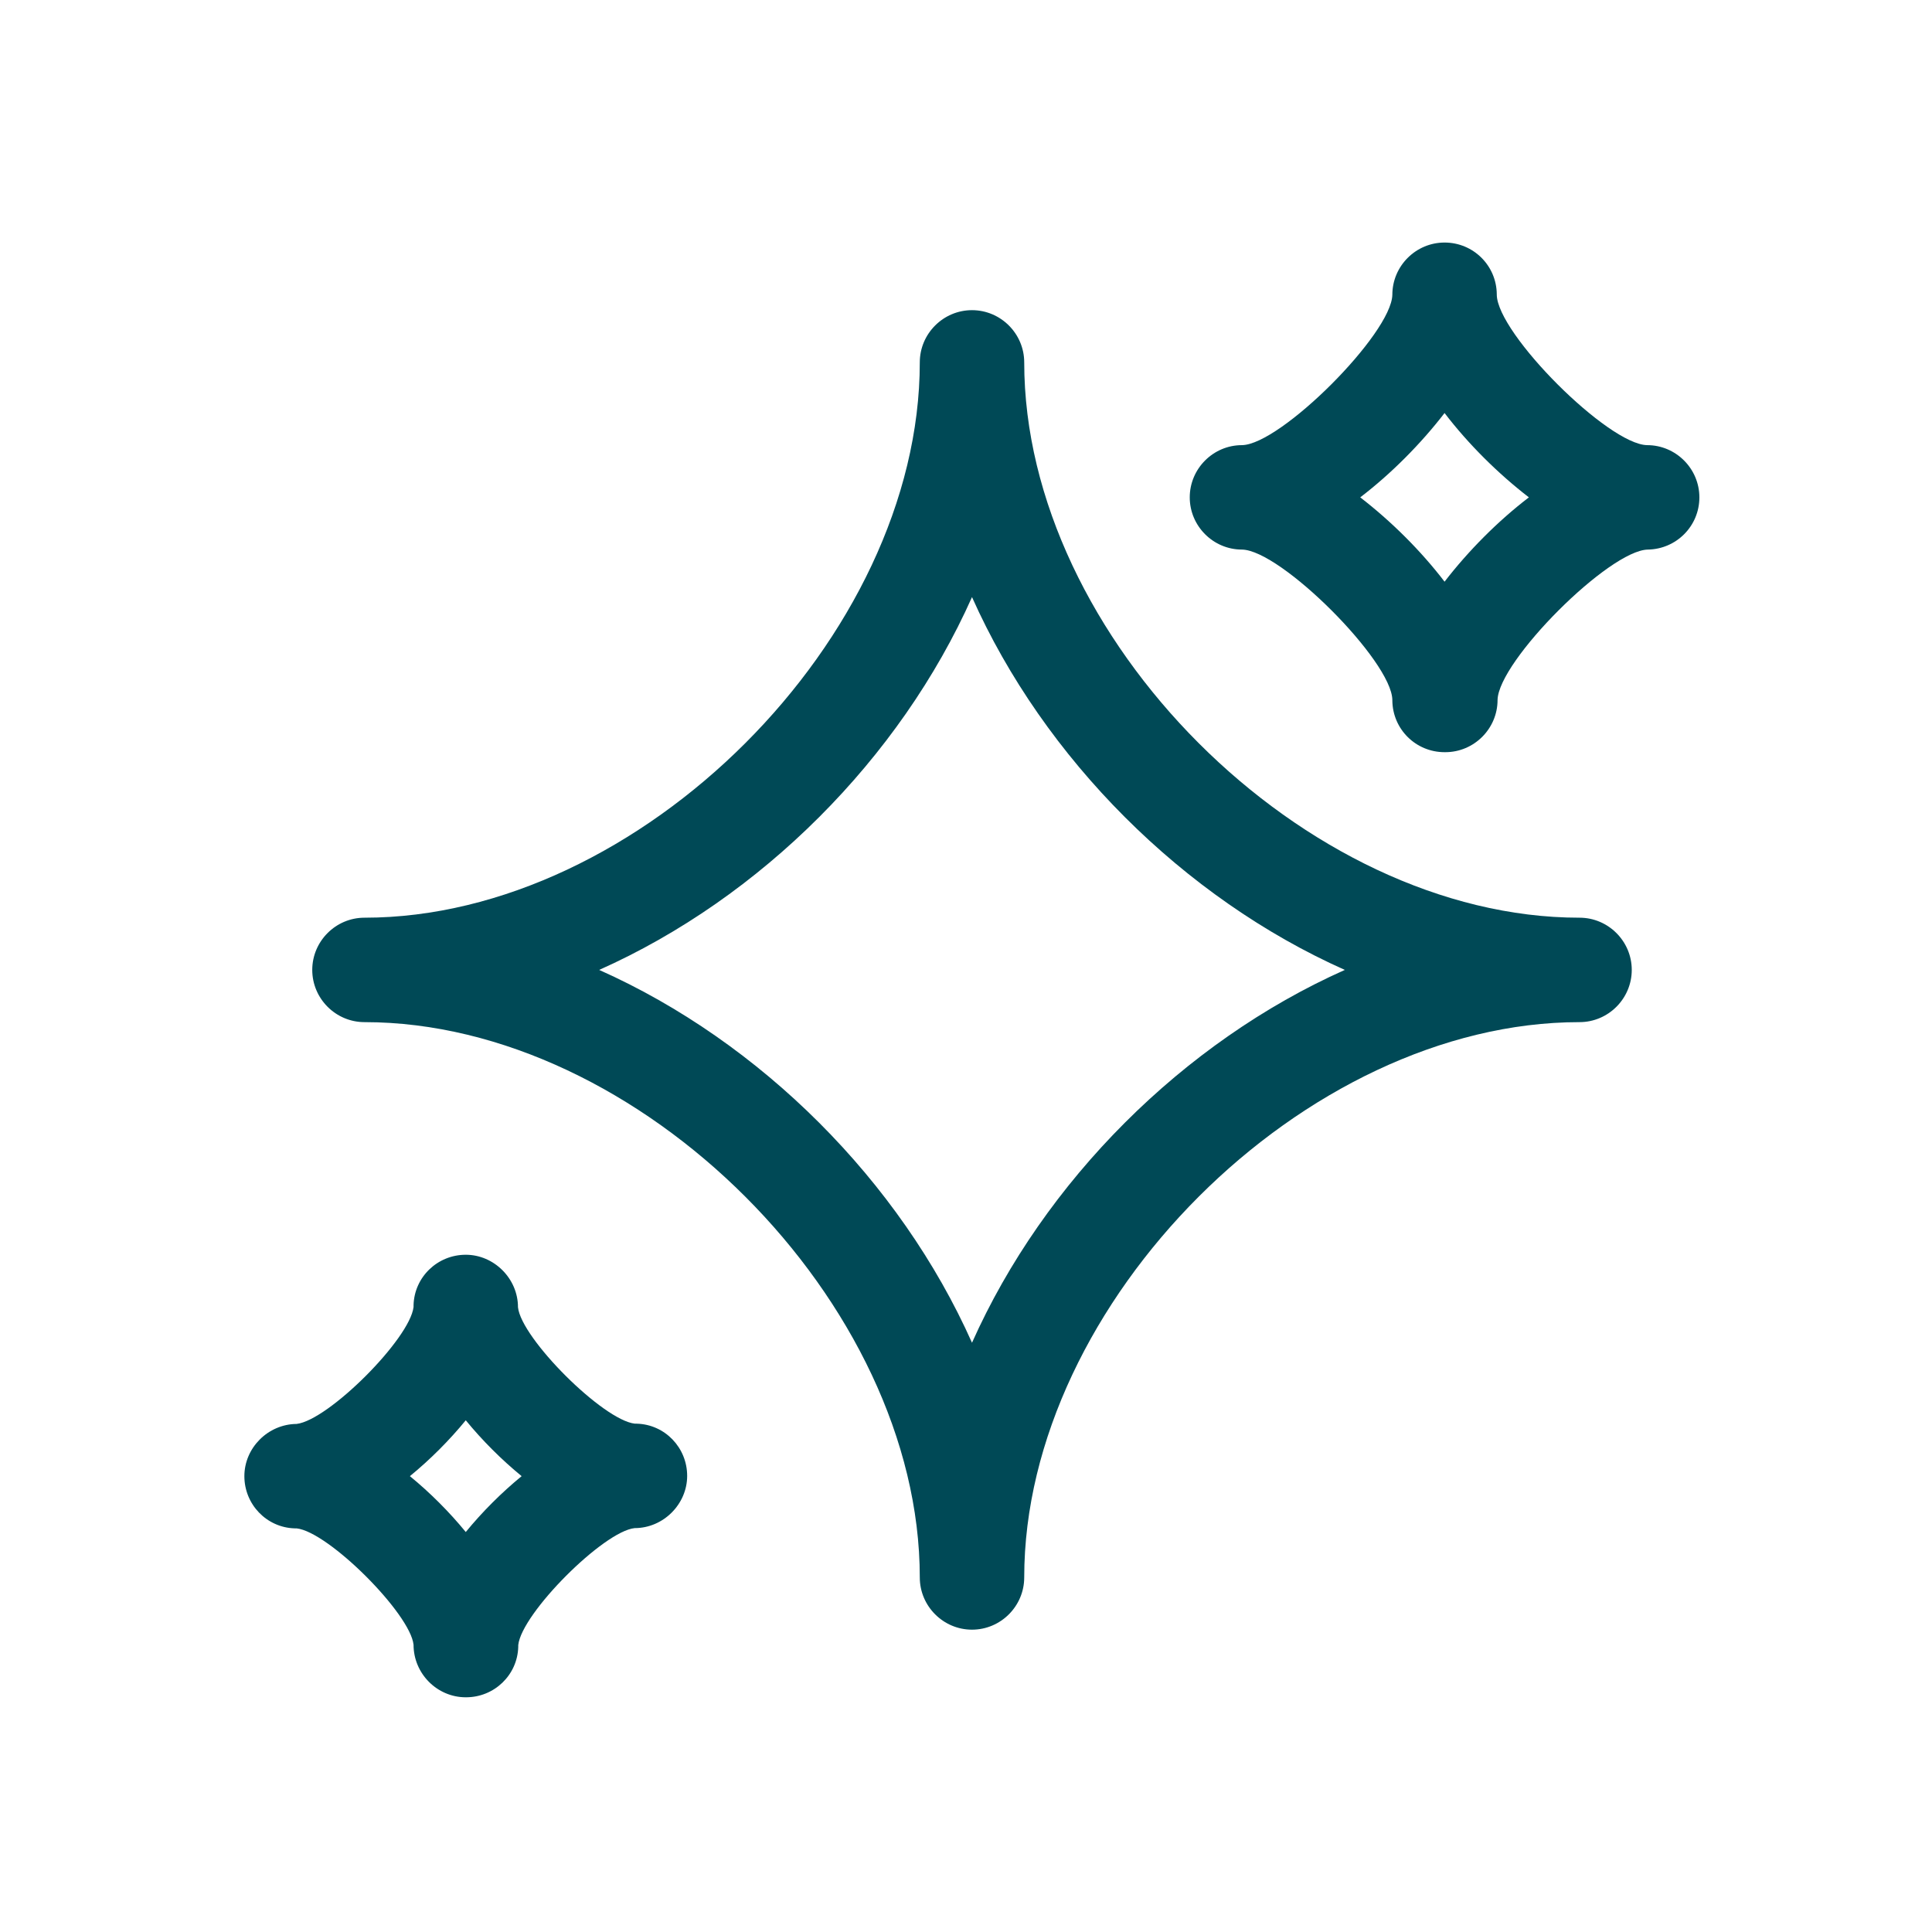
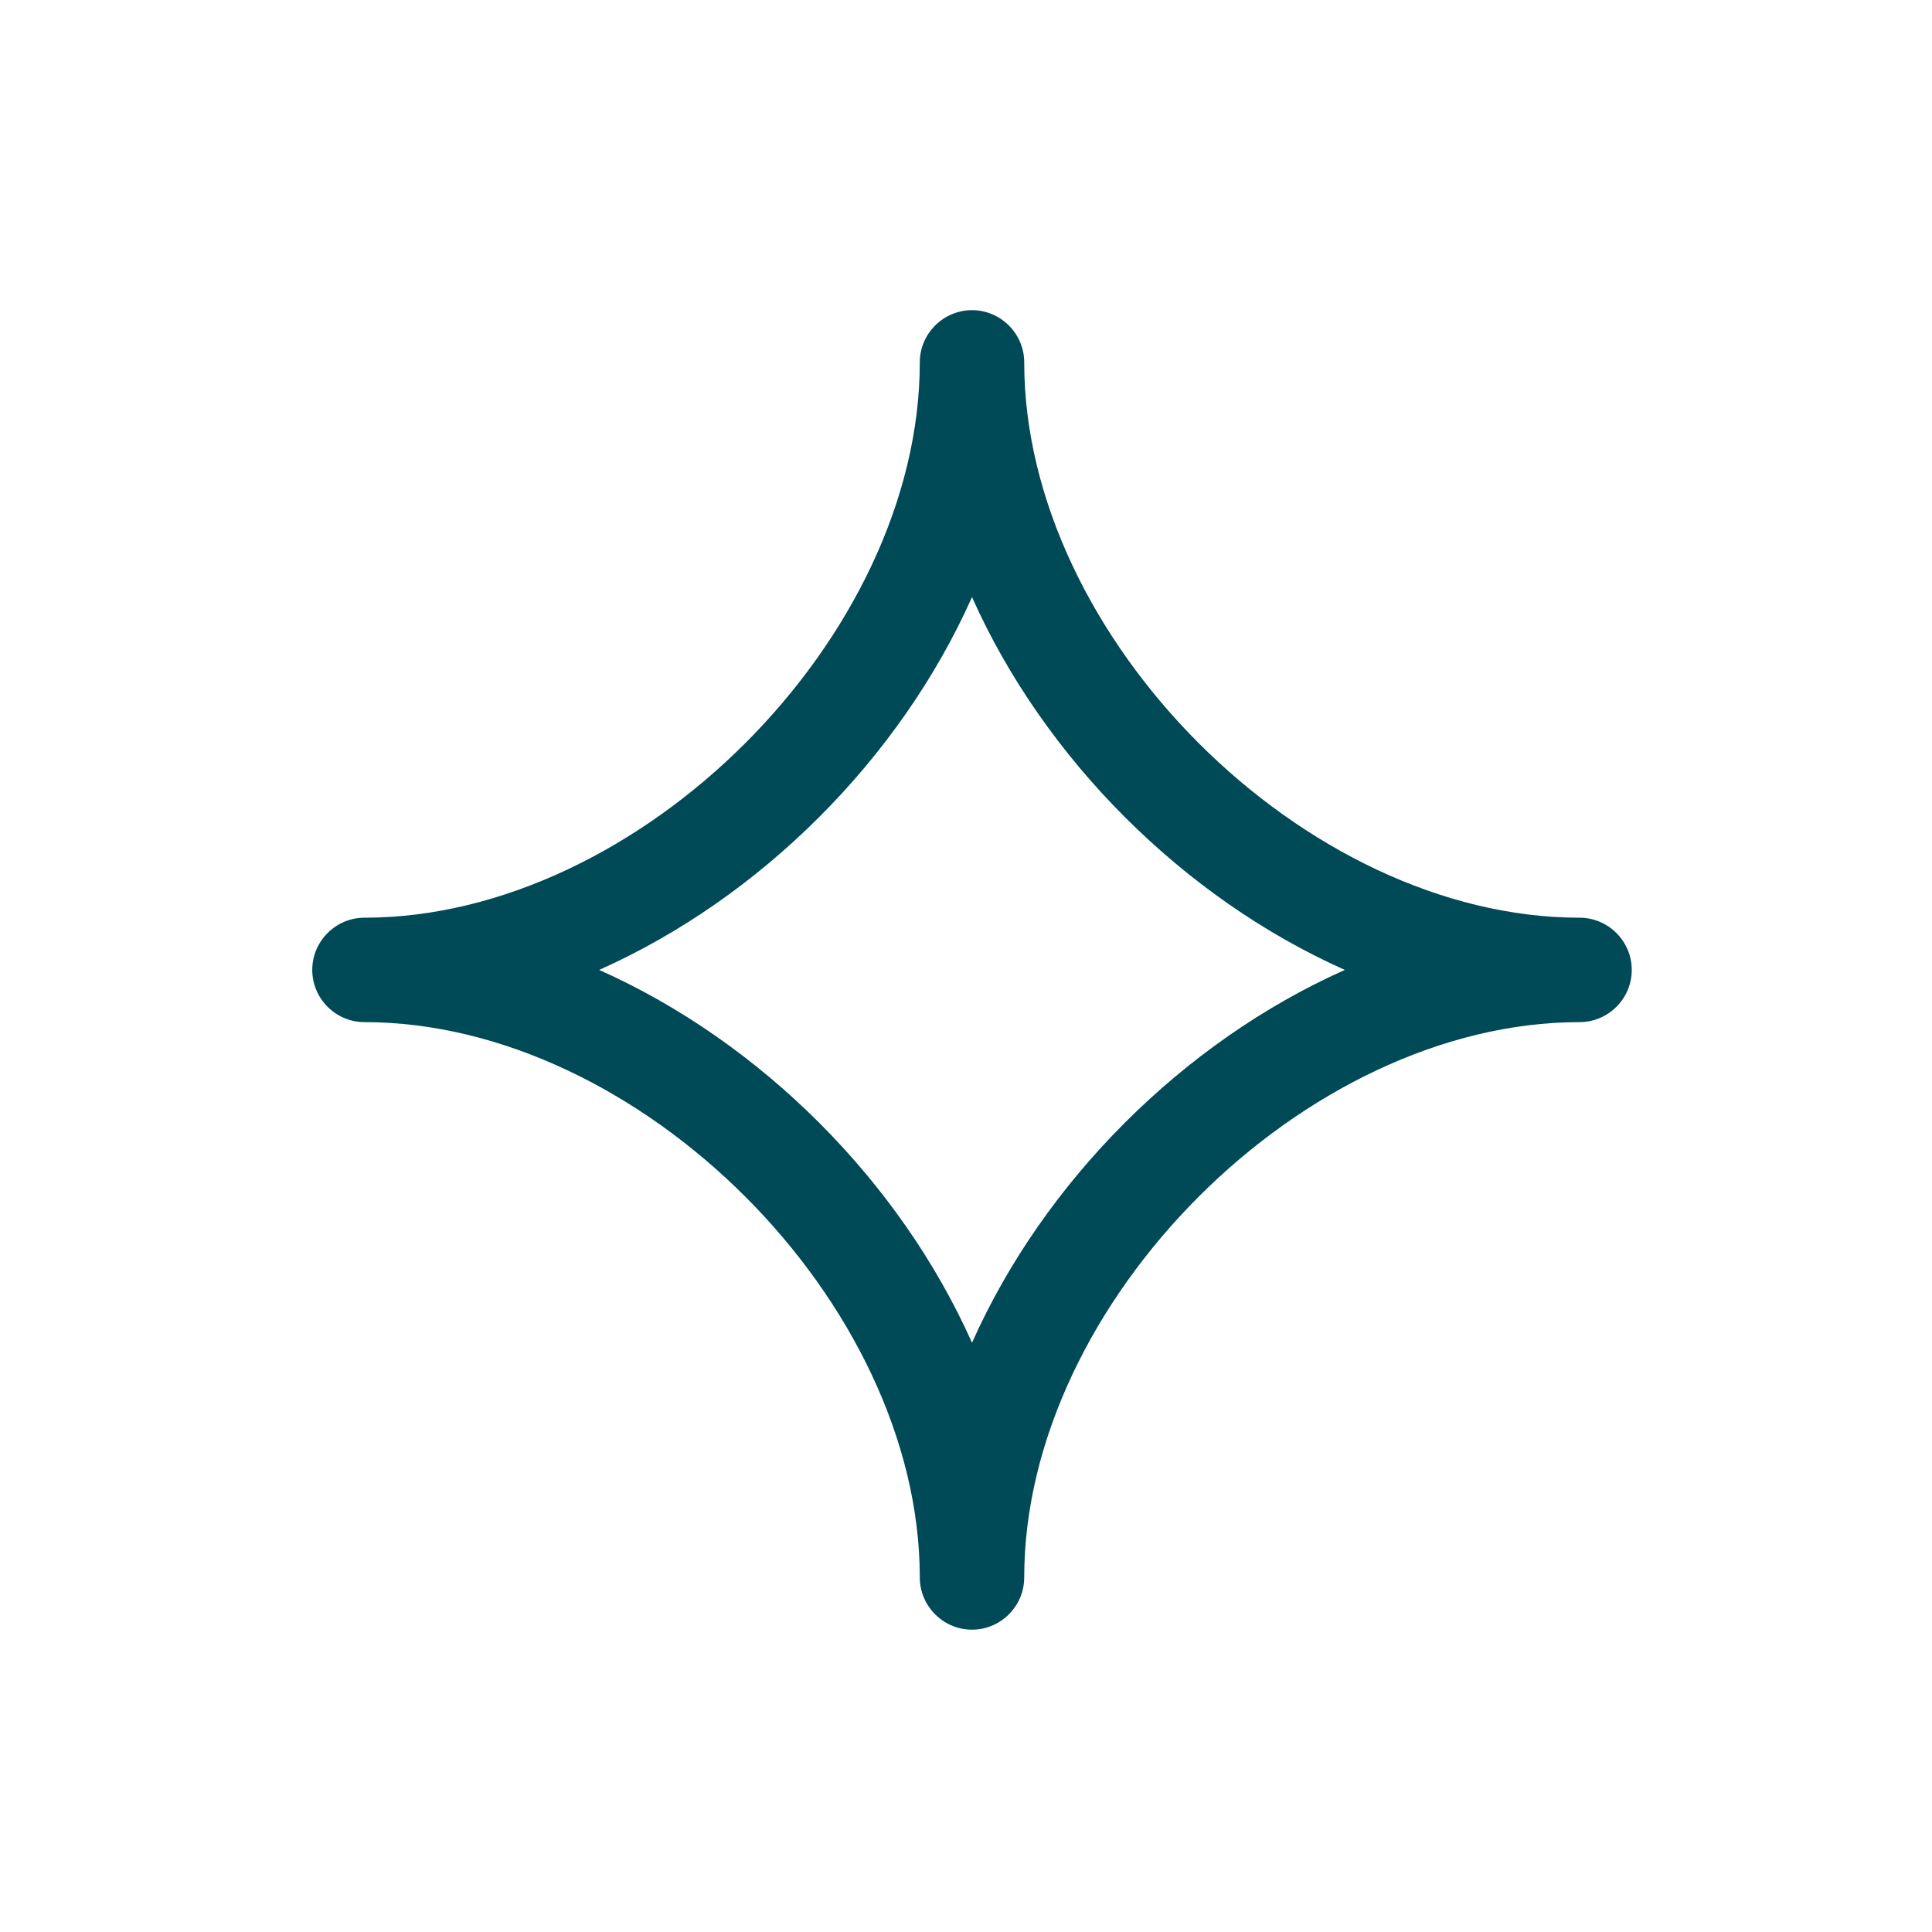
<svg xmlns="http://www.w3.org/2000/svg" width="74" height="74" viewBox="0 0 74 74" fill="none">
  <path d="M37.23 62.42C36.13 62.42 35.23 61.52 35.23 60.42C35.23 49.89 24.5 39.15 13.96 39.15C12.86 39.15 11.96 38.25 11.96 37.15C11.96 36.05 12.86 35.15 13.96 35.15C24.49 35.15 35.23 24.42 35.23 13.88C35.23 12.78 36.13 11.88 37.23 11.88C38.33 11.88 39.23 12.78 39.23 13.88C39.23 24.41 49.96 35.15 60.5 35.15C61.6 35.15 62.5 36.05 62.5 37.15C62.5 38.25 61.6 39.15 60.5 39.15C49.97 39.15 39.23 49.88 39.23 60.42C39.23 61.52 38.33 62.42 37.23 62.42ZM22.95 37.15C29.14 39.91 34.47 45.24 37.23 51.43C39.99 45.24 45.32 39.91 51.51 37.15C45.32 34.39 39.99 29.06 37.23 22.87C34.47 29.06 29.14 34.39 22.95 37.15Z" fill="#004956" />
-   <path d="M17.84 65.01C16.74 65.01 15.84 64.1 15.84 63C15.72 61.81 12.58 58.67 11.36 58.54C11.34 58.54 11.31 58.54 11.29 58.54C10.21 58.51 9.36 57.62 9.36 56.54C9.36 55.46 10.26 54.55 11.36 54.54C12.58 54.4 15.7 51.28 15.84 50.06C15.84 50.04 15.84 50.01 15.84 49.99C15.87 48.91 16.76 48.06 17.84 48.06C18.92 48.06 19.84 48.97 19.84 50.07C19.96 51.26 23.1 54.4 24.32 54.53C24.34 54.53 24.37 54.53 24.39 54.53C25.47 54.56 26.32 55.45 26.32 56.53C26.32 57.61 25.41 58.53 24.31 58.53C23.12 58.65 19.98 61.79 19.85 63.01C19.85 63.03 19.85 63.06 19.85 63.08C19.82 64.16 18.93 65.01 17.85 65.01H17.84ZM15.7 56.54C16.47 57.17 17.21 57.91 17.84 58.68C18.47 57.91 19.21 57.17 19.98 56.54C19.21 55.91 18.47 55.17 17.84 54.4C17.21 55.17 16.47 55.91 15.7 56.54Z" fill="#004956" />
-   <path d="M55.33 28.81C54.23 28.81 53.34 27.93 53.33 26.83C53.33 26.83 53.33 26.82 53.33 26.81C53.31 25.32 49.06 21.07 47.57 21.05C46.47 21.05 45.57 20.15 45.57 19.05C45.57 17.95 46.47 17.05 47.57 17.05C49.05 17.03 53.3 12.78 53.33 11.29C53.33 10.19 54.23 9.29 55.33 9.29C56.43 9.29 57.32 10.17 57.33 11.27V11.29C57.35 12.78 61.6 17.03 63.09 17.05C64.19 17.05 65.09 17.95 65.09 19.05C65.09 20.15 64.21 21.03 63.12 21.05C61.64 21.07 57.39 25.32 57.36 26.81C57.36 27.91 56.46 28.81 55.36 28.81H55.33ZM52.1 19.05C53.28 19.96 54.42 21.09 55.33 22.28C56.24 21.1 57.37 19.96 58.56 19.05C57.38 18.14 56.24 17.01 55.33 15.82C54.42 17 53.29 18.14 52.1 19.05Z" fill="#004956" />
</svg>